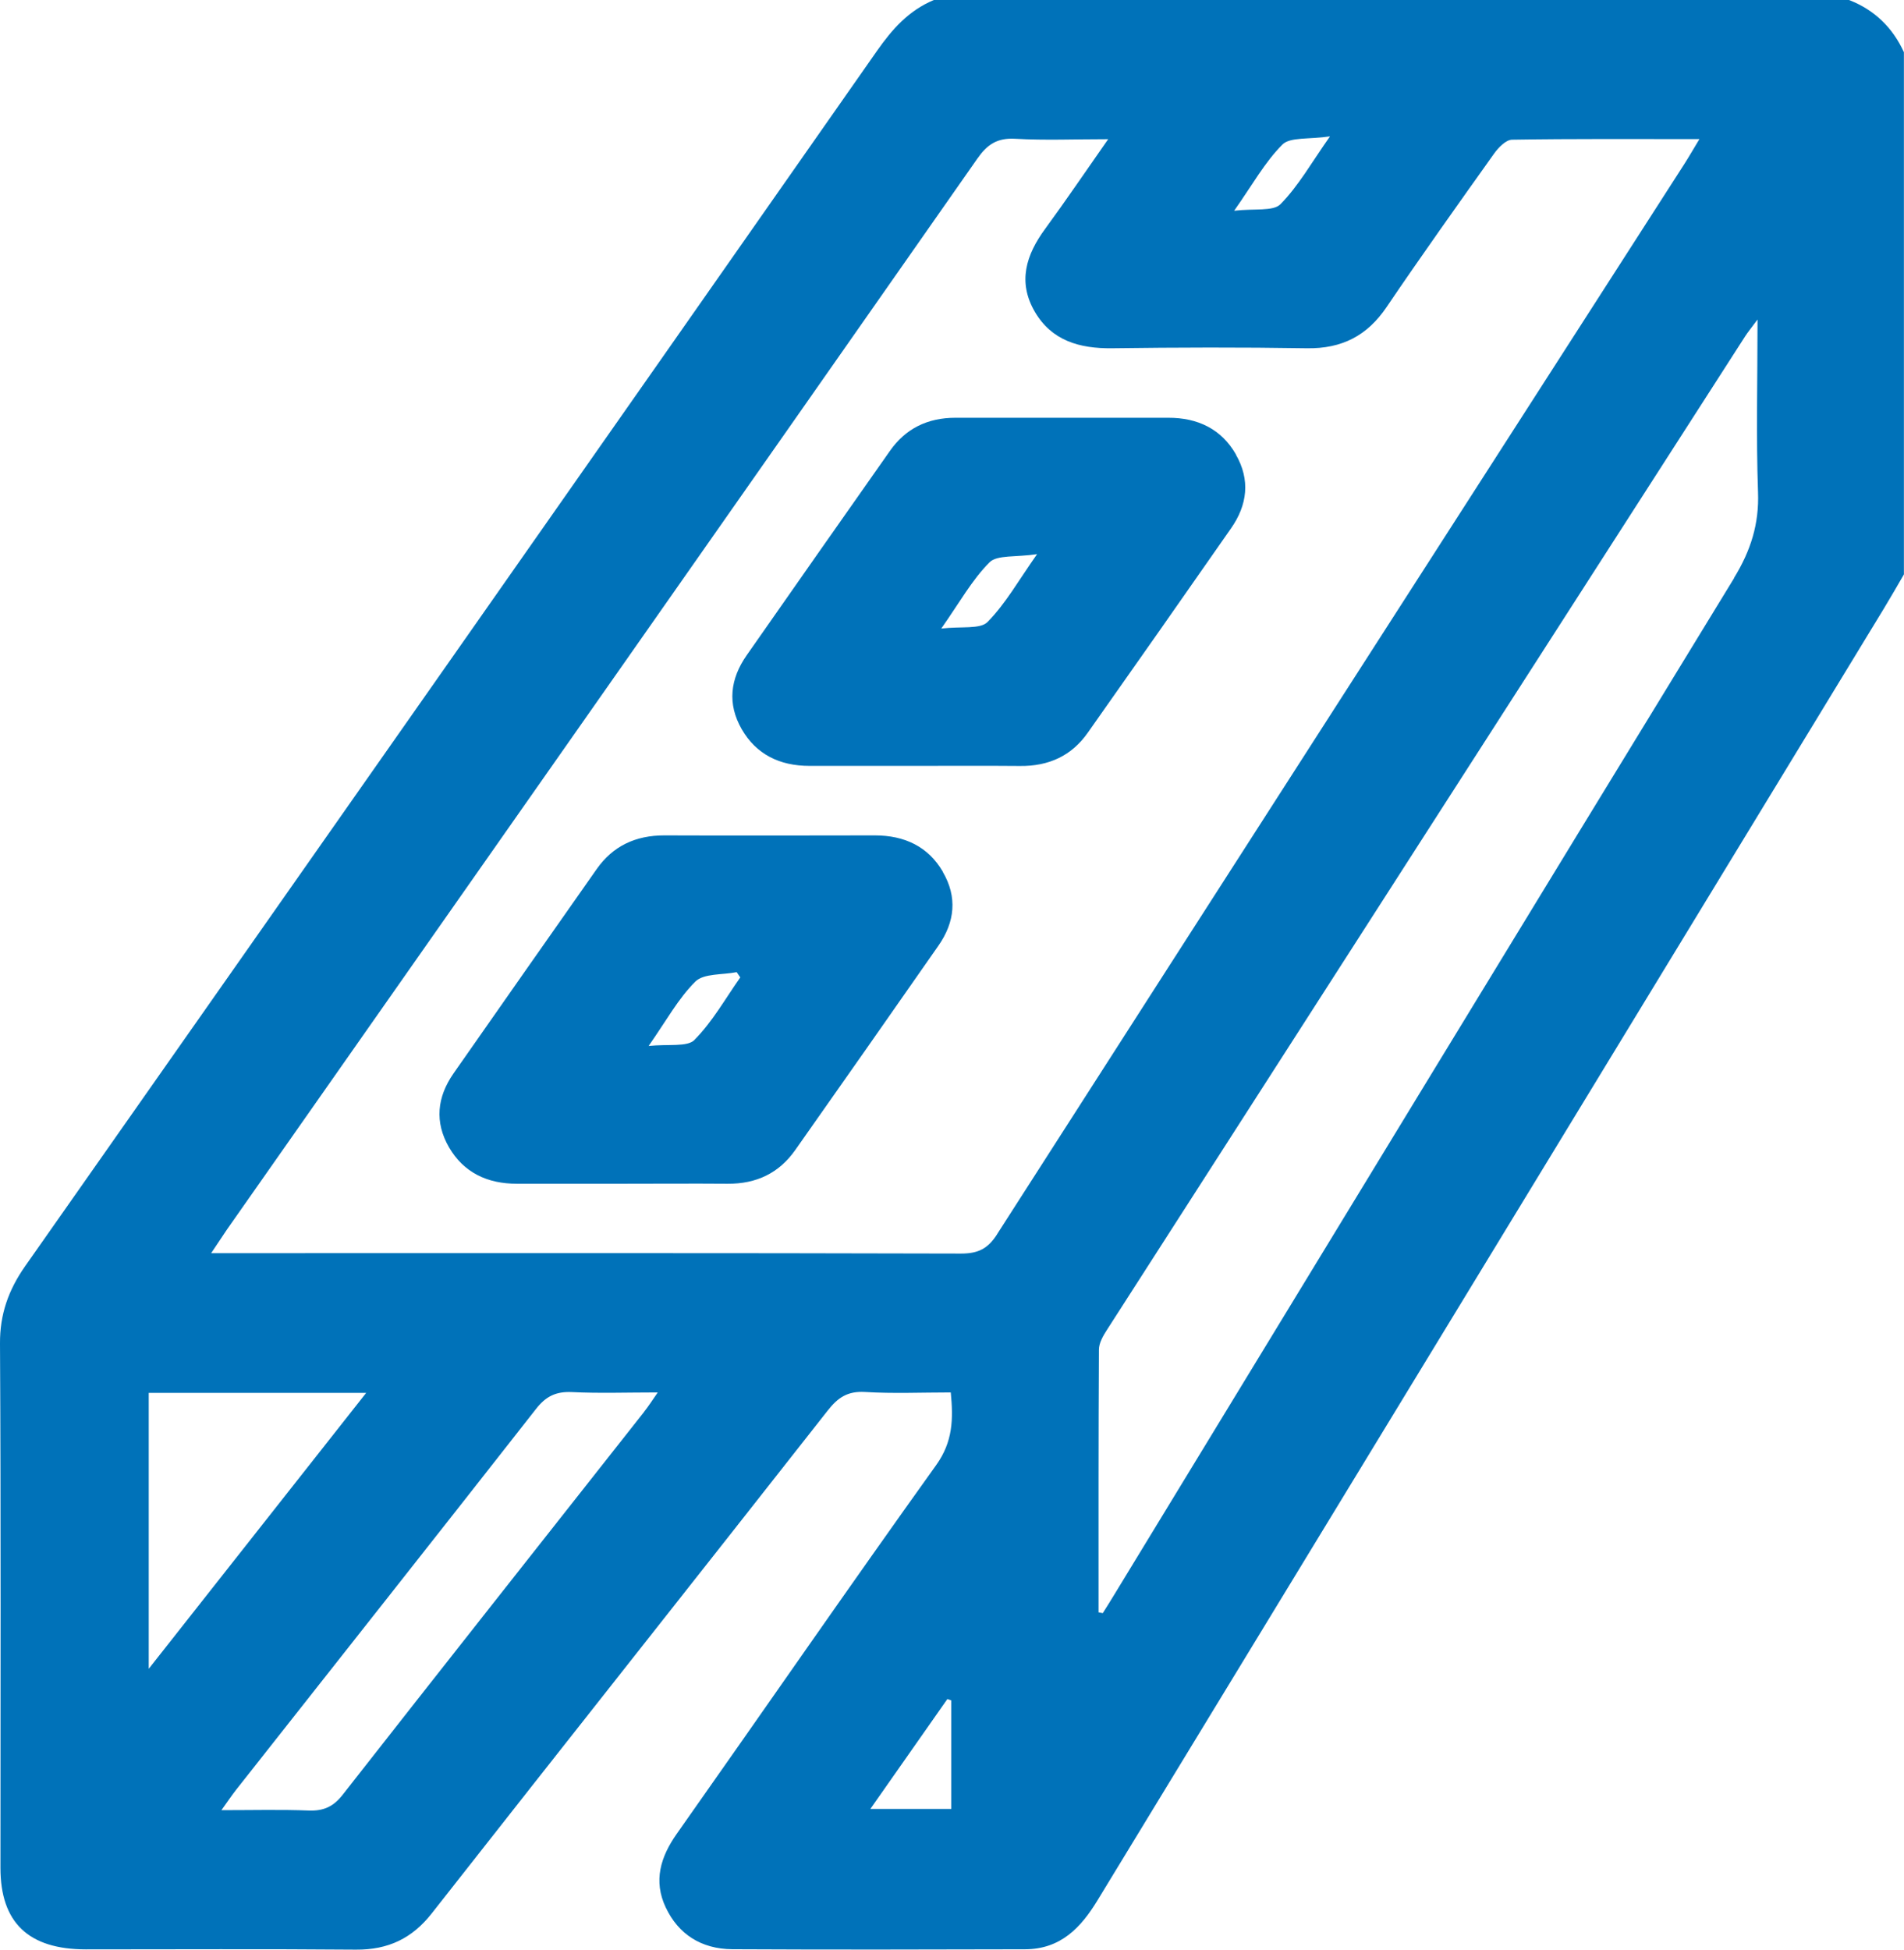
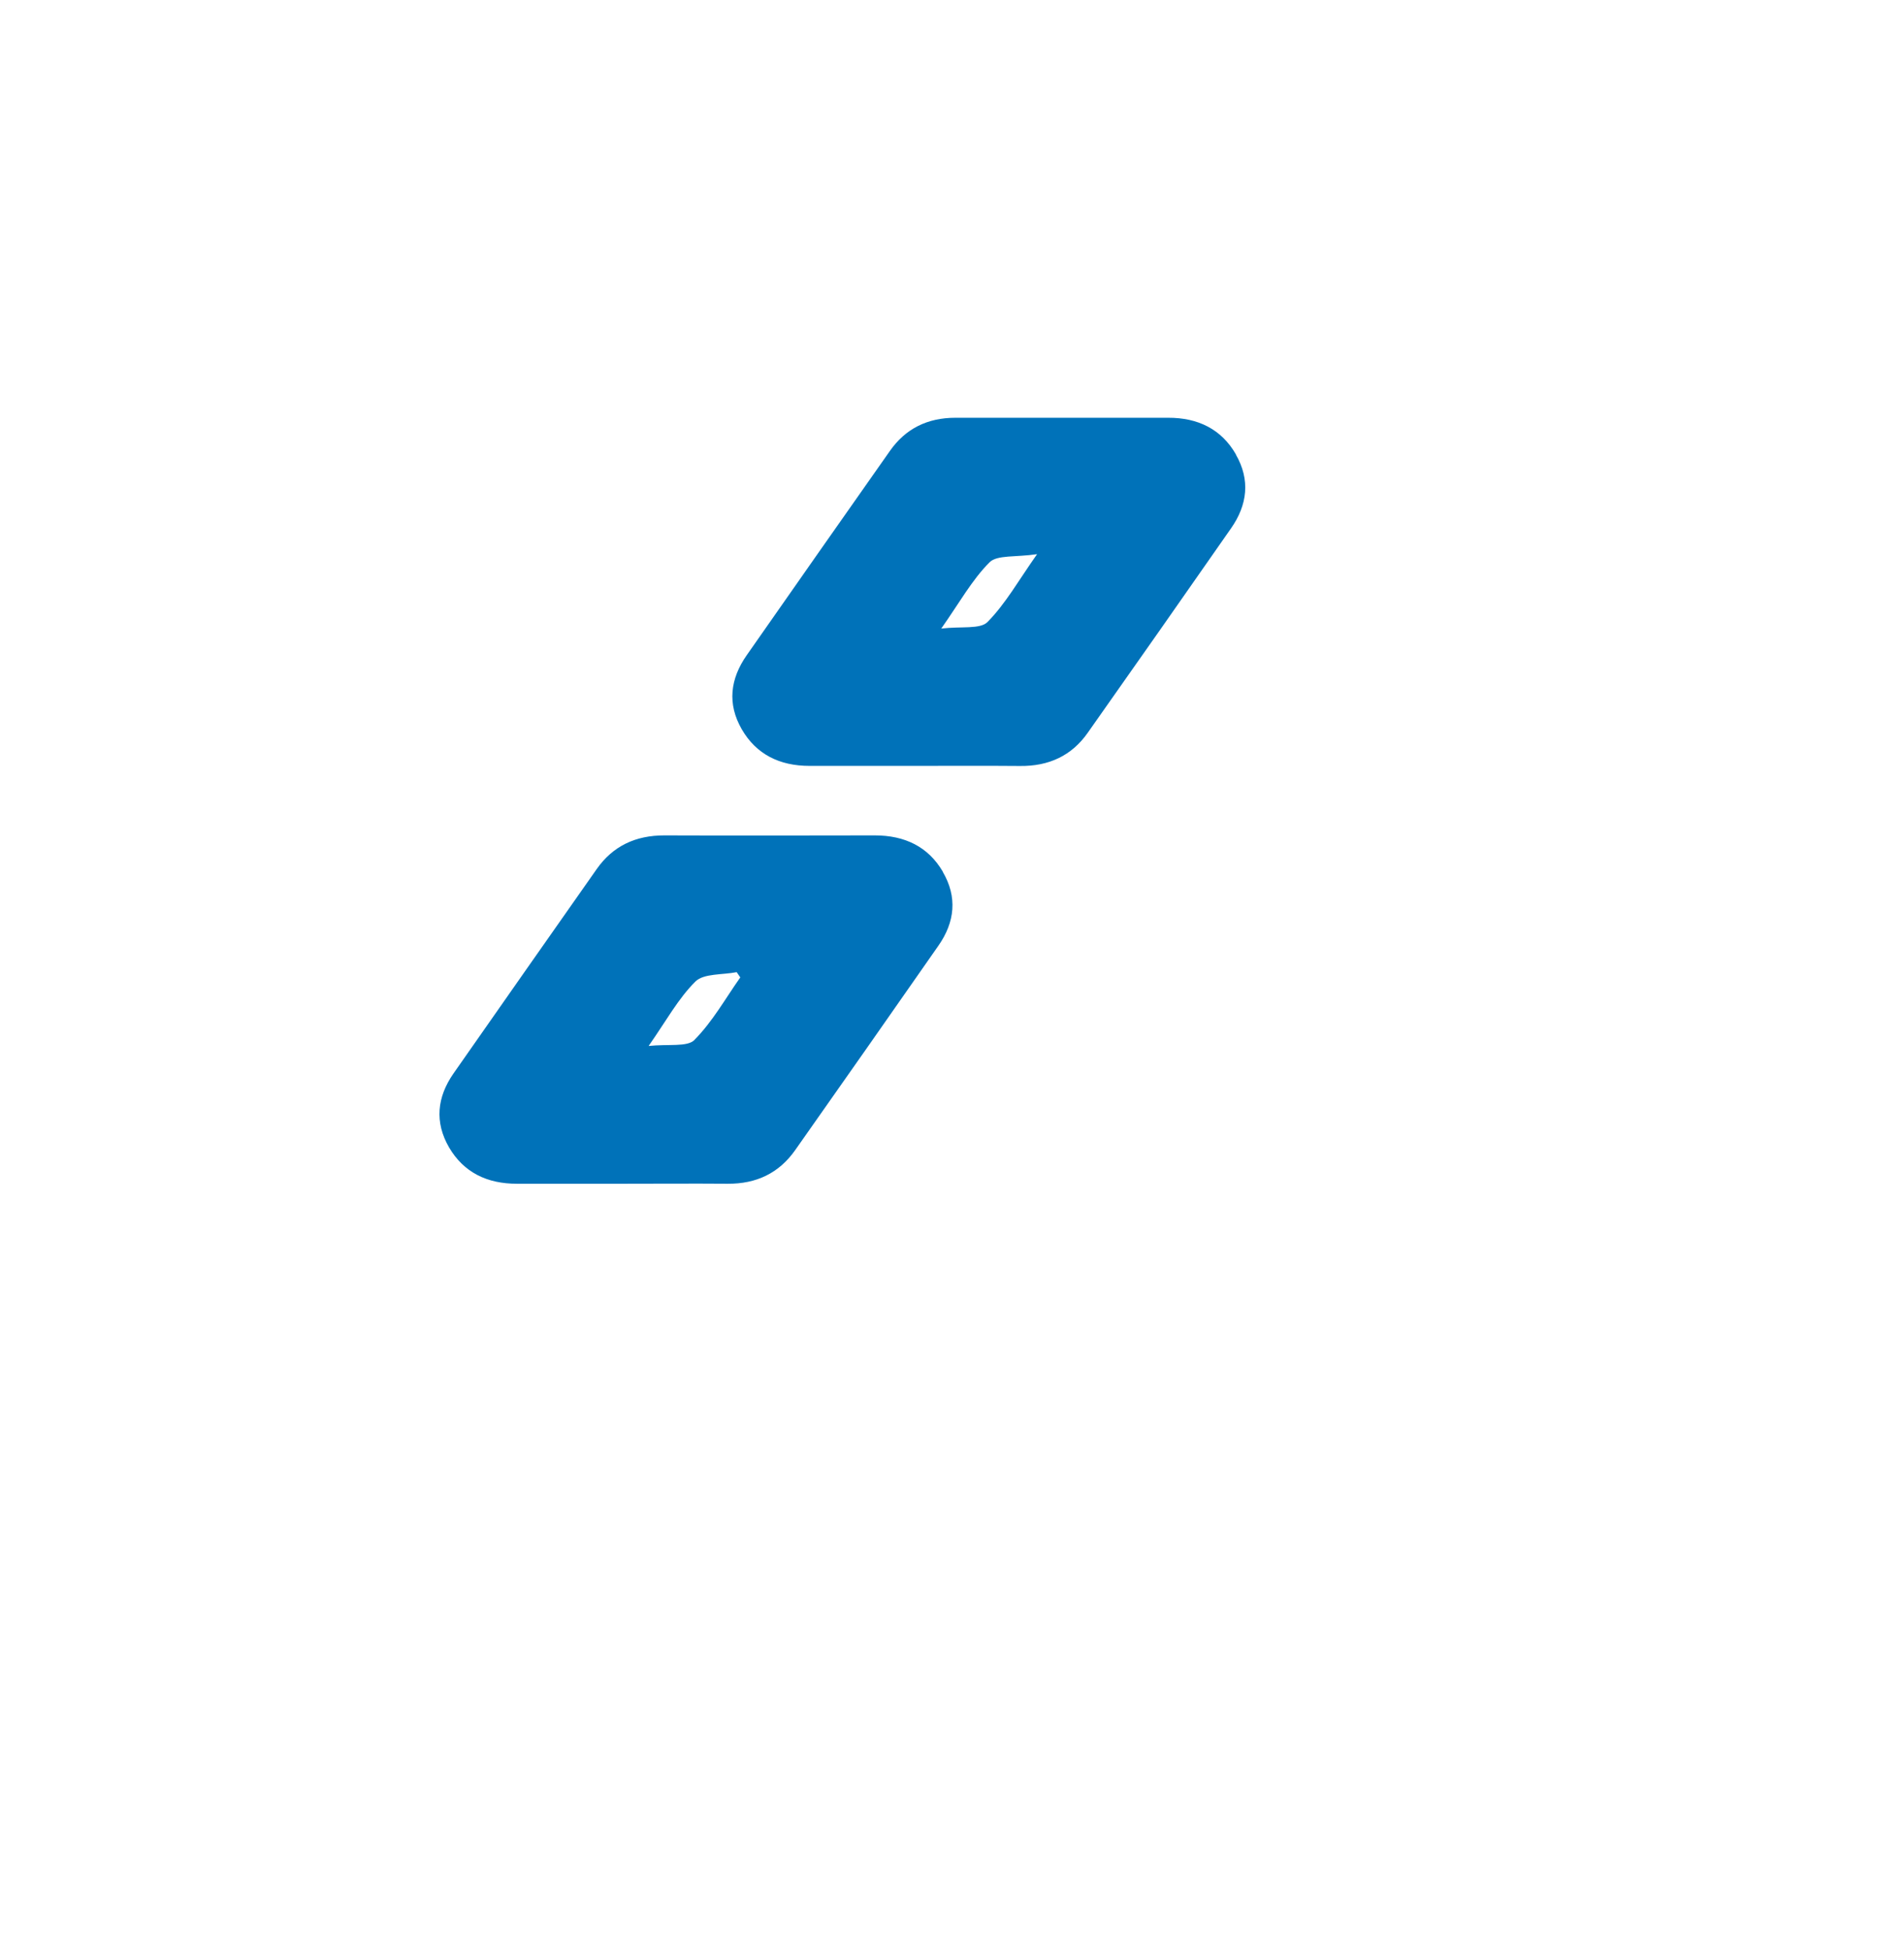
<svg xmlns="http://www.w3.org/2000/svg" width="42" height="43" viewBox="0 0 42 43" fill="none">
-   <path d="M40.789 0H20.6C20.042 0.233 19.679 0.646 19.346 1.121C13.089 10.063 6.822 18.999 0.551 27.931C0.186 28.453 -0.004 28.99 -1.63051e-06 29.632C0.022 33.486 0.01 37.343 0.01 41.197C0.01 42.404 0.629 42.994 1.893 42.994C3.878 42.994 5.863 42.983 7.849 43C8.568 43.006 9.093 42.748 9.522 42.203C12.428 38.501 15.354 34.809 18.26 31.108C18.482 30.826 18.695 30.677 19.085 30.701C19.703 30.739 20.324 30.711 20.973 30.711C21.029 31.298 21.022 31.795 20.651 32.313C18.721 35.007 16.84 37.734 14.931 40.442C14.568 40.956 14.41 41.484 14.684 42.067C14.964 42.661 15.468 42.985 16.152 42.991C18.305 43.002 20.457 42.998 22.611 42.992C23.403 42.991 23.849 42.505 24.21 41.912C26.567 38.041 28.925 34.168 31.282 30.297C34.708 24.67 38.136 19.042 41.561 13.414C41.71 13.168 41.853 12.919 41.998 12.669V1.151C41.753 0.617 41.359 0.222 40.787 0H40.789ZM20.984 39.897H19.199C19.789 39.054 20.343 38.265 20.898 37.473C20.927 37.482 20.955 37.493 20.984 37.503V39.897ZM28.29 3.187C28.457 3.02 28.872 3.077 29.338 3.008C28.923 3.597 28.641 4.104 28.243 4.506C28.082 4.666 27.665 4.596 27.224 4.648C27.626 4.078 27.898 3.579 28.29 3.187ZM3.281 36.806V30.72H8.078C6.471 32.76 4.907 34.742 3.281 36.806ZM14.21 31.137C11.993 33.95 9.771 36.76 7.562 39.58C7.361 39.839 7.149 39.945 6.81 39.932C6.197 39.908 5.579 39.924 4.884 39.924C5.023 39.731 5.109 39.602 5.205 39.479C7.412 36.679 9.624 33.883 11.823 31.076C12.036 30.802 12.256 30.687 12.614 30.703C13.218 30.733 13.822 30.711 14.509 30.711C14.384 30.89 14.304 31.018 14.208 31.137H14.21ZM21.994 27.224C21.792 27.537 21.584 27.648 21.198 27.648C15.883 27.633 10.569 27.639 5.254 27.639H4.658C4.813 27.41 4.907 27.263 5.007 27.117C10.525 19.247 16.048 11.376 21.558 3.5C21.774 3.191 21.992 3.036 22.401 3.061C23.048 3.098 23.698 3.07 24.445 3.07C23.947 3.78 23.514 4.421 23.058 5.043C22.632 5.622 22.444 6.22 22.828 6.878C23.199 7.511 23.806 7.69 24.533 7.681C25.964 7.662 27.392 7.658 28.823 7.681C29.609 7.695 30.163 7.397 30.585 6.775C31.359 5.633 32.16 4.508 32.96 3.385C33.054 3.254 33.219 3.083 33.354 3.081C34.708 3.059 36.062 3.068 37.487 3.068C37.35 3.295 37.256 3.459 37.154 3.618C32.1 11.484 27.042 19.349 21.995 27.22L21.994 27.224ZM38.255 12.746C33.685 20.214 29.135 27.693 24.58 35.17C24.498 35.306 24.412 35.442 24.326 35.578C24.294 35.573 24.265 35.567 24.233 35.562C24.233 33.63 24.23 31.698 24.241 29.768C24.241 29.623 24.331 29.465 24.416 29.334C29.107 22.026 33.803 14.72 38.498 7.414C38.555 7.327 38.621 7.246 38.769 7.047C38.769 8.409 38.737 9.633 38.78 10.855C38.806 11.553 38.621 12.142 38.251 12.746H38.255Z" fill="#0072B9" />
  <path d="M27.263 10.022C26.944 9.467 26.428 9.212 25.768 9.214C24.204 9.214 22.64 9.214 21.076 9.214C20.455 9.214 19.973 9.456 19.63 9.946C18.574 11.447 17.521 12.949 16.471 14.452C16.107 14.973 16.04 15.523 16.361 16.082C16.681 16.637 17.196 16.892 17.857 16.892H20.177C20.951 16.892 21.725 16.887 22.497 16.894C23.136 16.902 23.64 16.667 23.994 16.162C25.051 14.662 26.105 13.161 27.153 11.656C27.518 11.136 27.583 10.583 27.261 10.024L27.263 10.022ZM21.782 13.72C21.621 13.882 21.204 13.811 20.763 13.863C21.165 13.293 21.437 12.794 21.829 12.401C21.995 12.235 22.409 12.293 22.877 12.222C22.462 12.811 22.18 13.318 21.782 13.72Z" fill="#0072B9" />
  <path d="M20.798 19.226C20.475 18.673 19.957 18.425 19.297 18.425C17.751 18.427 16.203 18.431 14.656 18.425C14.016 18.424 13.518 18.662 13.163 19.167C12.109 20.668 11.055 22.17 10.004 23.675C9.64 24.198 9.583 24.75 9.906 25.307C10.23 25.86 10.747 26.11 11.407 26.108C12.181 26.108 12.956 26.108 13.728 26.108C14.502 26.108 15.274 26.102 16.048 26.108C16.689 26.113 17.186 25.871 17.541 25.366C18.597 23.865 19.652 22.363 20.7 20.858C21.065 20.337 21.122 19.783 20.796 19.228L20.798 19.226ZM15.319 22.937C15.16 23.096 14.743 23.023 14.308 23.069C14.698 22.512 14.96 22.024 15.342 21.646C15.525 21.467 15.94 21.503 16.25 21.441C16.277 21.48 16.303 21.52 16.33 21.557C16.001 22.023 15.719 22.531 15.319 22.935V22.937Z" fill="#0072B9" />
</svg>